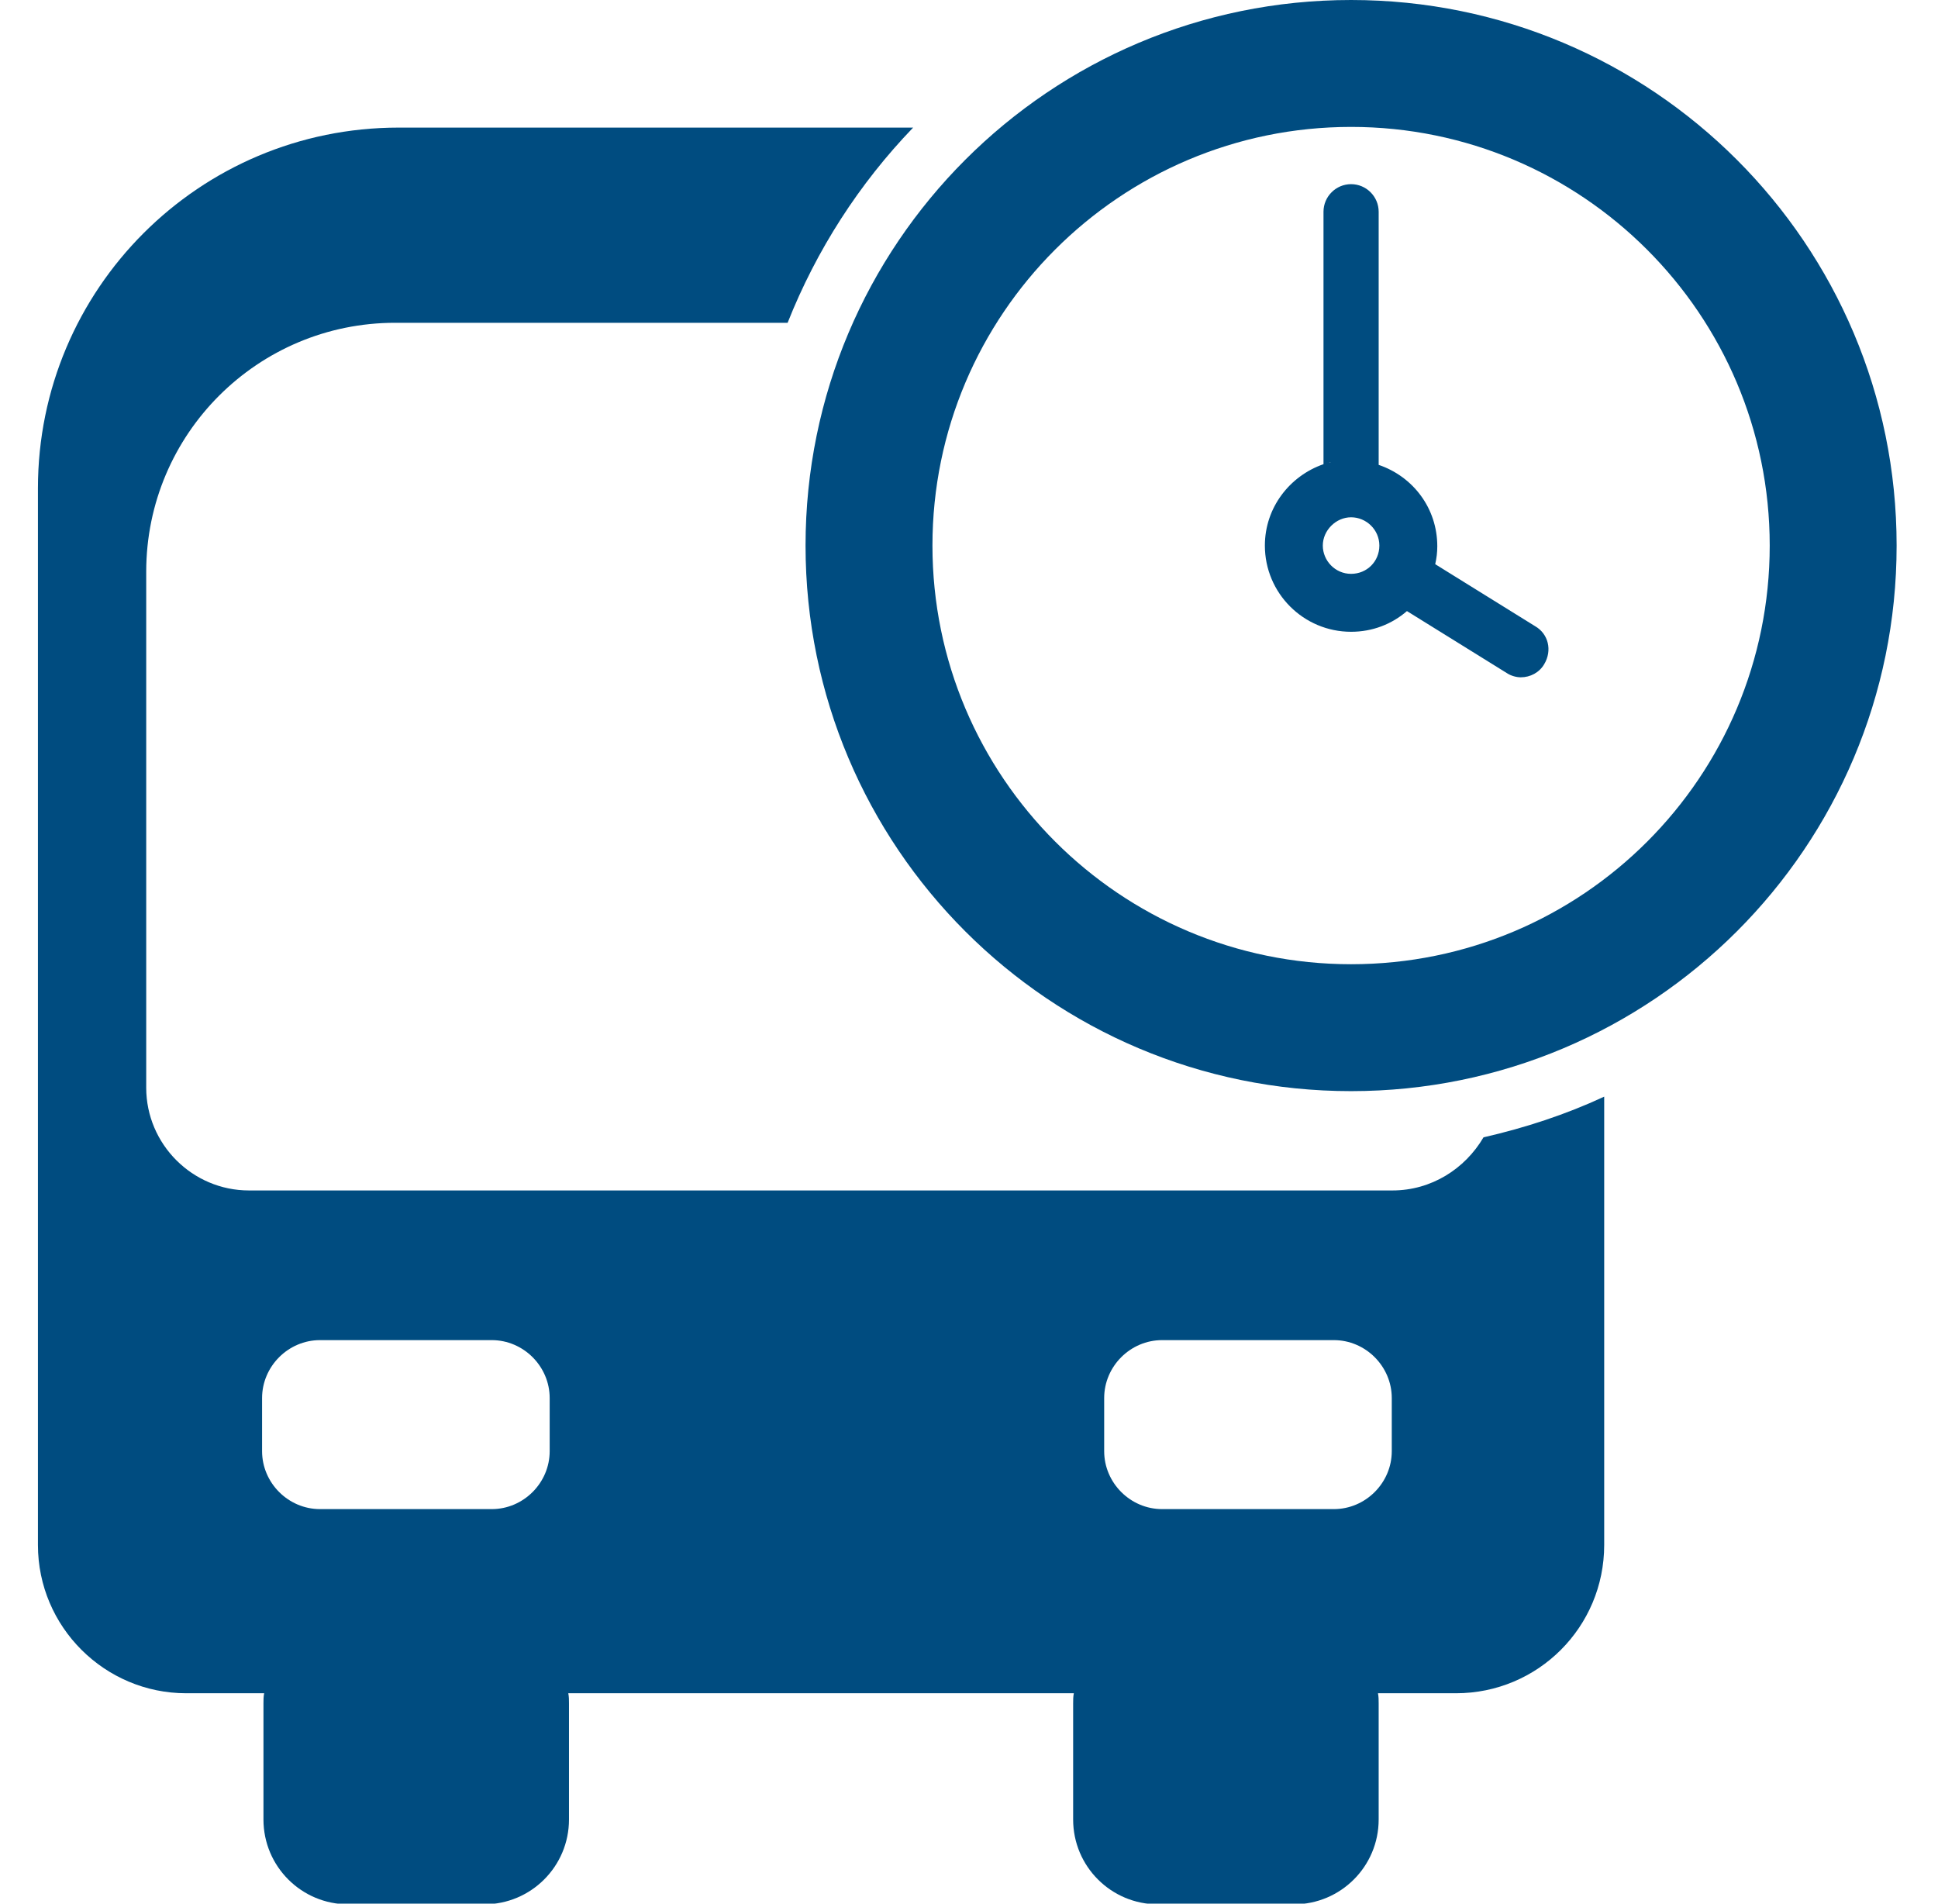
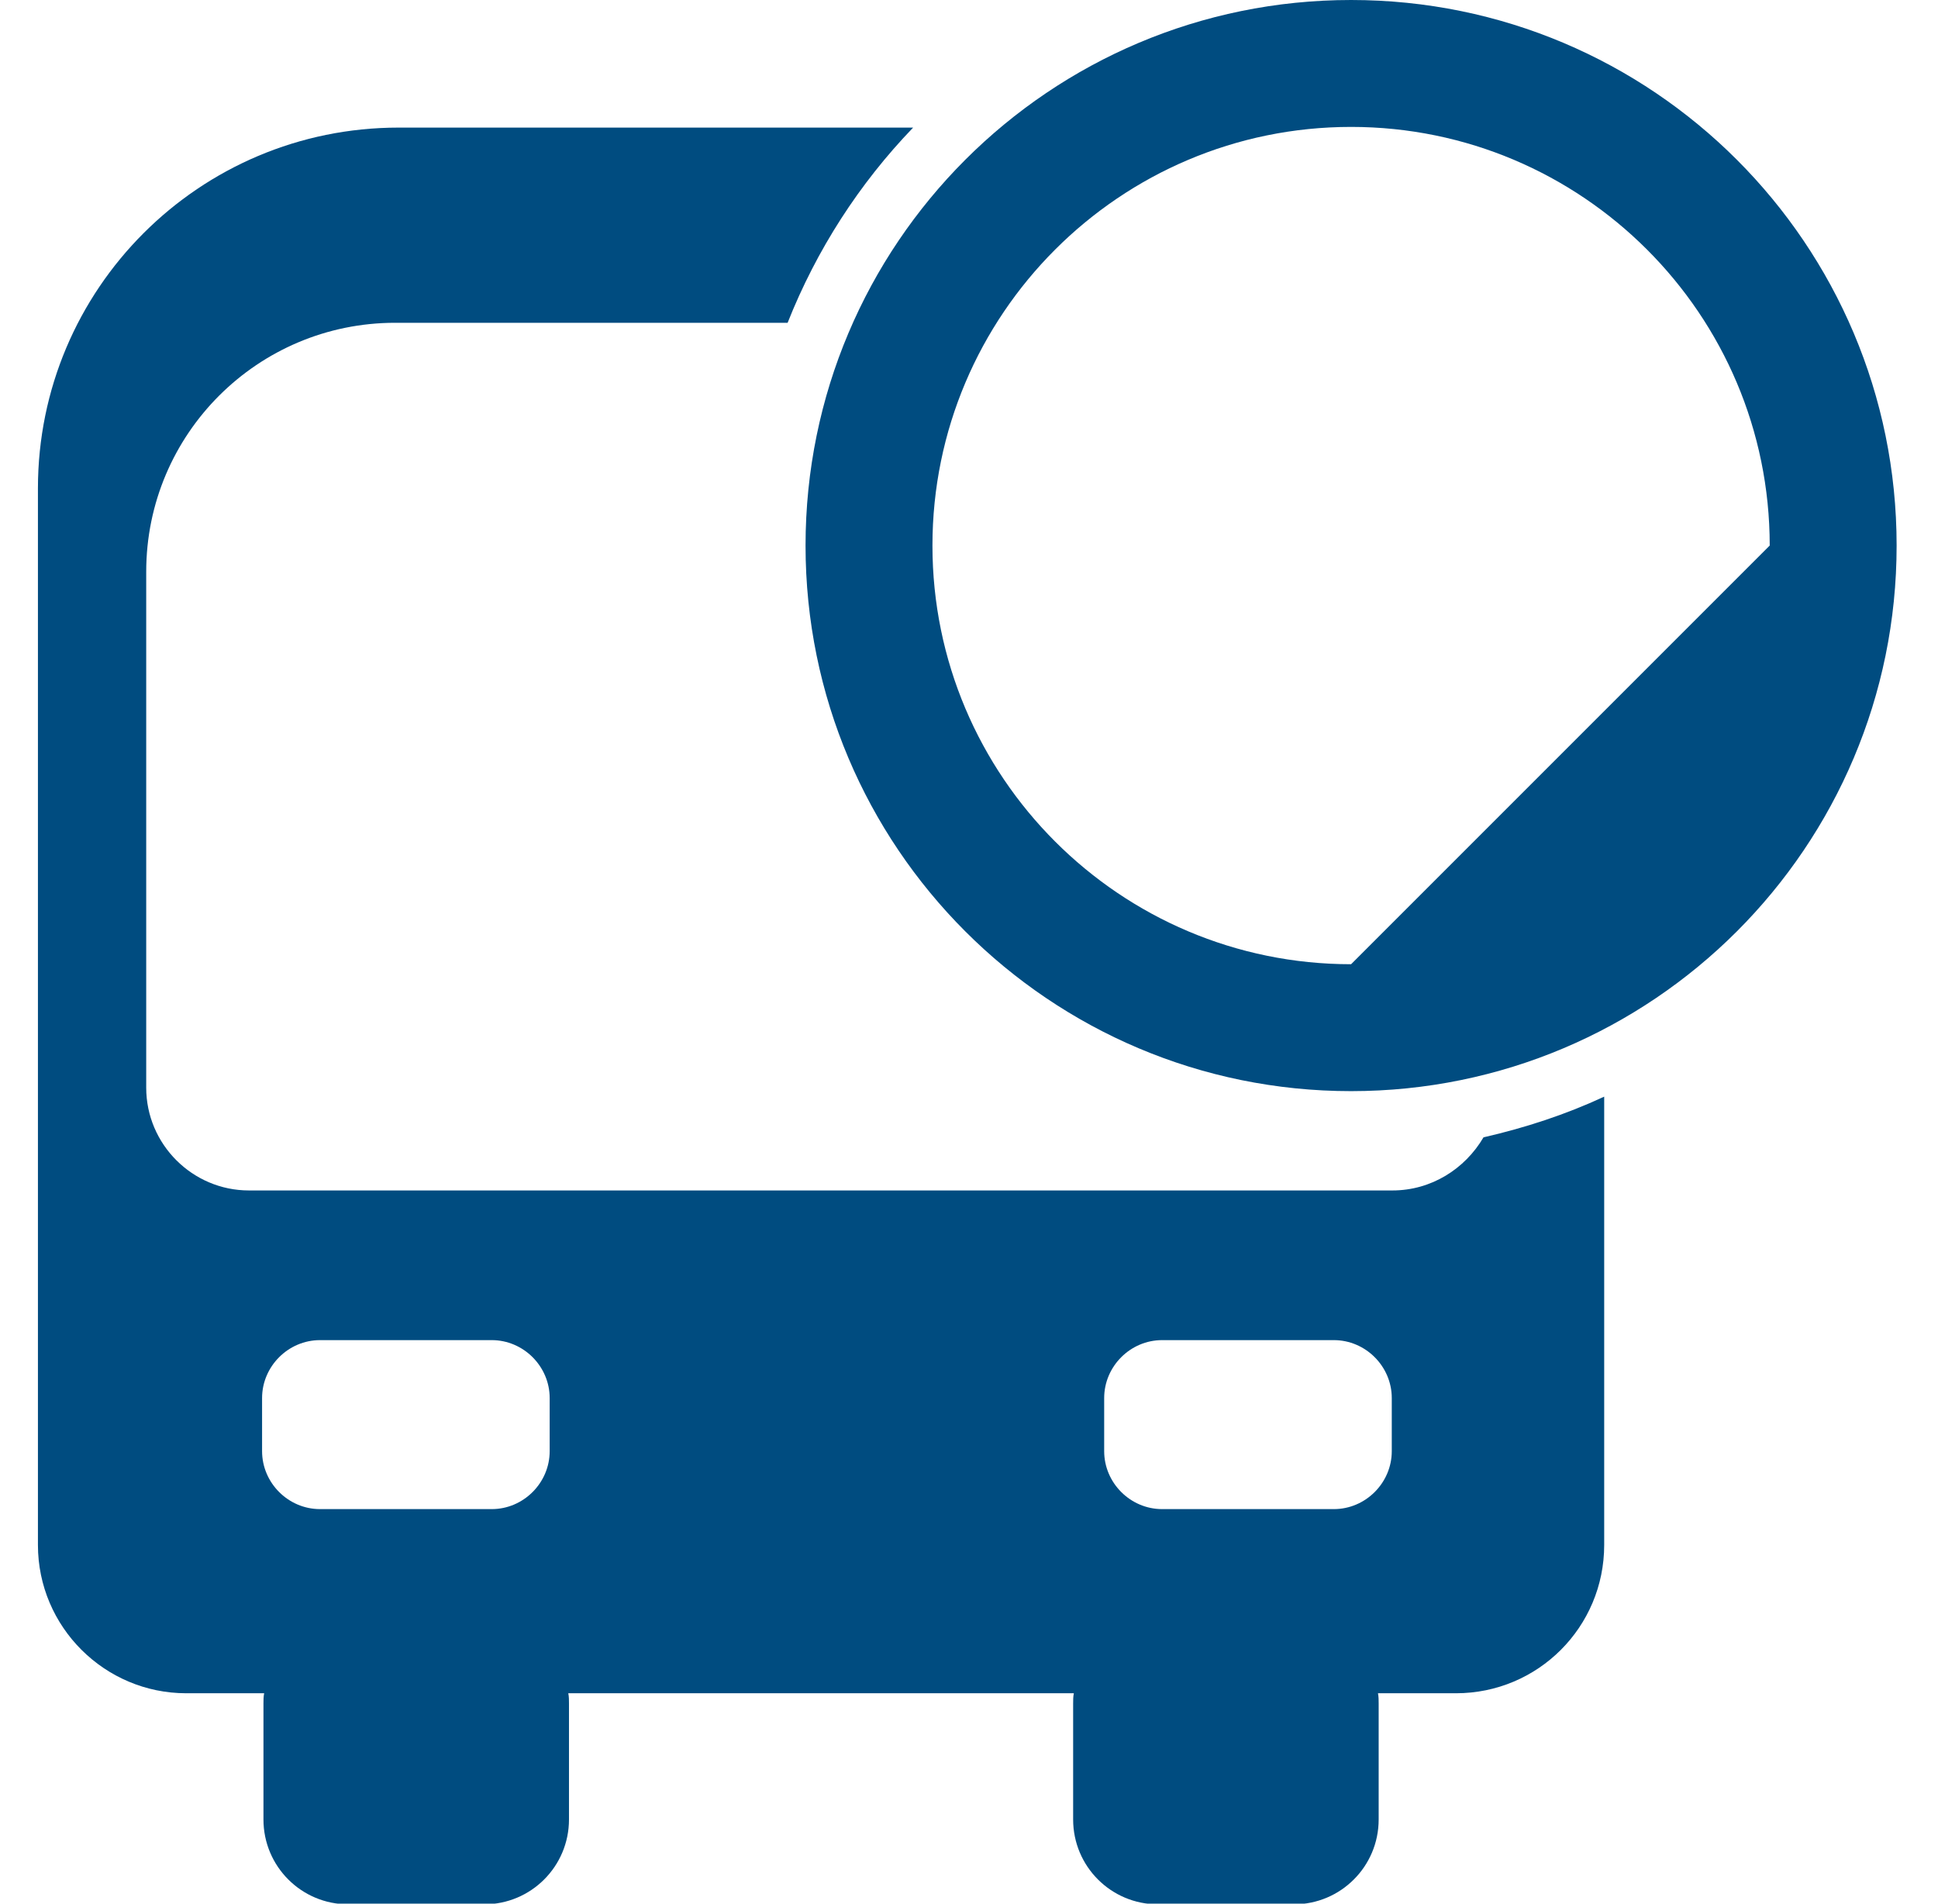
<svg xmlns="http://www.w3.org/2000/svg" version="1.1" id="Warstwa_1" x="0px" y="0px" viewBox="0 0 281 276" style="enable-background:new 0 0 281 276;" xml:space="preserve">
  <style type="text/css">
	.st0{fill:#004C80;}
</style>
  <g>
-     <path class="st0" d="M222.6,90.8l-14.5-9c0,0,0,0,0,0c0.2-0.9,0.3-1.7,0.3-2.6c0-5.5-3.5-10.1-8.5-11.8V30.7c0-2.2-1.8-4-4-4   s-4,1.8-4,4v36.6l0,0c-4.9,1.7-8.5,6.3-8.5,11.8c0,6.9,5.6,12.5,12.5,12.5c3.1,0,5.9-1.1,8.1-3l14.5,9c0.6,0.4,1.4,0.6,2,0.6   c1.4,0,2.7-0.7,3.4-1.9C225.1,94.3,224.5,91.9,222.6,90.8z M207.6,83.4c0,0.1-0.1,0.2-0.1,0.3C207.5,83.6,207.6,83.5,207.6,83.4z    M207.2,84.4c-0.1,0.1-0.1,0.2-0.2,0.4C207.1,84.6,207.2,84.5,207.2,84.4z M206.7,85.4c-0.1,0.1-0.1,0.2-0.2,0.3   C206.6,85.6,206.6,85.5,206.7,85.4z M206.1,86.3c-0.1,0.1-0.1,0.2-0.2,0.3C206,86.5,206,86.4,206.1,86.3z M205.4,87.2   C205.4,87.2,205.4,87.2,205.4,87.2C205.4,87.2,205.4,87.2,205.4,87.2z M199.1,67c-0.1,0-0.2-0.1-0.3-0.1C199,67,199,67,199.1,67z    M195.9,66.6c0.4,0,0.8,0,1.1,0.1C196.7,66.6,196.3,66.6,195.9,66.6c-0.4,0-0.8,0-1.1,0.1C195.2,66.6,195.6,66.6,195.9,66.6z    M198.2,66.8c-0.2,0-0.4-0.1-0.5-0.1C197.8,66.8,198,66.8,198.2,66.8z M194.3,66.7c-0.2,0-0.4,0.1-0.5,0.1   C193.9,66.8,194.1,66.8,194.3,66.7z M193,67c-0.1,0-0.2,0.1-0.3,0.1C192.9,67,192.9,67,193,67z M195.9,83.2c-2.3,0-4.1-1.9-4.1-4.1   s1.9-4.1,4.1-4.1s4.1,1.8,4.1,4.1S198.2,83.2,195.9,83.2z" />
    <path class="st0" d="M201.9,172.6H36.1c-8.2,0-14.9-6.7-14.9-14.9V82.9c0-20,16.2-36.1,36.1-36.1h56.9   c4.2-10.6,10.4-20.2,18.2-28.3H57.8c-28.9,0-52.3,23.4-52.3,52.3v153.2c0,11.9,9.7,21.5,21.5,21.5h11.3c-0.1,0.5-0.1,1-0.1,1.5   v16.8c0,6.8,5.5,12.3,12.3,12.3h19.7c6.8,0,12.3-5.5,12.3-12.3V247c0-0.5,0-1-0.1-1.5h73.3c-0.1,0.5-0.1,1-0.1,1.5v16.8   c0,6.8,5.5,12.3,12.3,12.3h19.7c6.8,0,12.3-5.5,12.3-12.3V247c0-0.5,0-1-0.1-1.5h11.3c11.9,0,21.5-9.6,21.5-21.5V159   c-5.6,2.6-11.4,4.5-17.5,5.9C212.4,169.5,207.5,172.6,201.9,172.6z M38,210.4v-7.7c0-4.6,3.8-8.4,8.4-8.4h24.9   c4.6,0,8.4,3.8,8.4,8.4v7.7c0,4.6-3.8,8.4-8.4,8.4H46.4C41.8,218.8,38,215,38,210.4z M201.8,210.4c0,4.6-3.8,8.4-8.4,8.4h-24.9   c-4.6,0-8.4-3.8-8.4-8.4v-7.7c0-4.6,3.8-8.4,8.4-8.4h24.9c4.6,0,8.4,3.8,8.4,8.4L201.8,210.4L201.8,210.4z" />
-     <path class="st0" d="M195.9,0c-43.7,0-79.1,35.4-79.1,79.1s35.4,79.1,79.1,79.1S275,122.8,275,79.1S239.6,0,195.9,0z M195.9,139.8   c-33.5,0-60.7-27.2-60.7-60.7s27.2-60.7,60.7-60.7s60.7,27.2,60.7,60.7S229.5,139.8,195.9,139.8z" />
+     <path class="st0" d="M195.9,0c-43.7,0-79.1,35.4-79.1,79.1s35.4,79.1,79.1,79.1S275,122.8,275,79.1S239.6,0,195.9,0z M195.9,139.8   c-33.5,0-60.7-27.2-60.7-60.7s27.2-60.7,60.7-60.7s60.7,27.2,60.7,60.7z" />
  </g>
</svg>